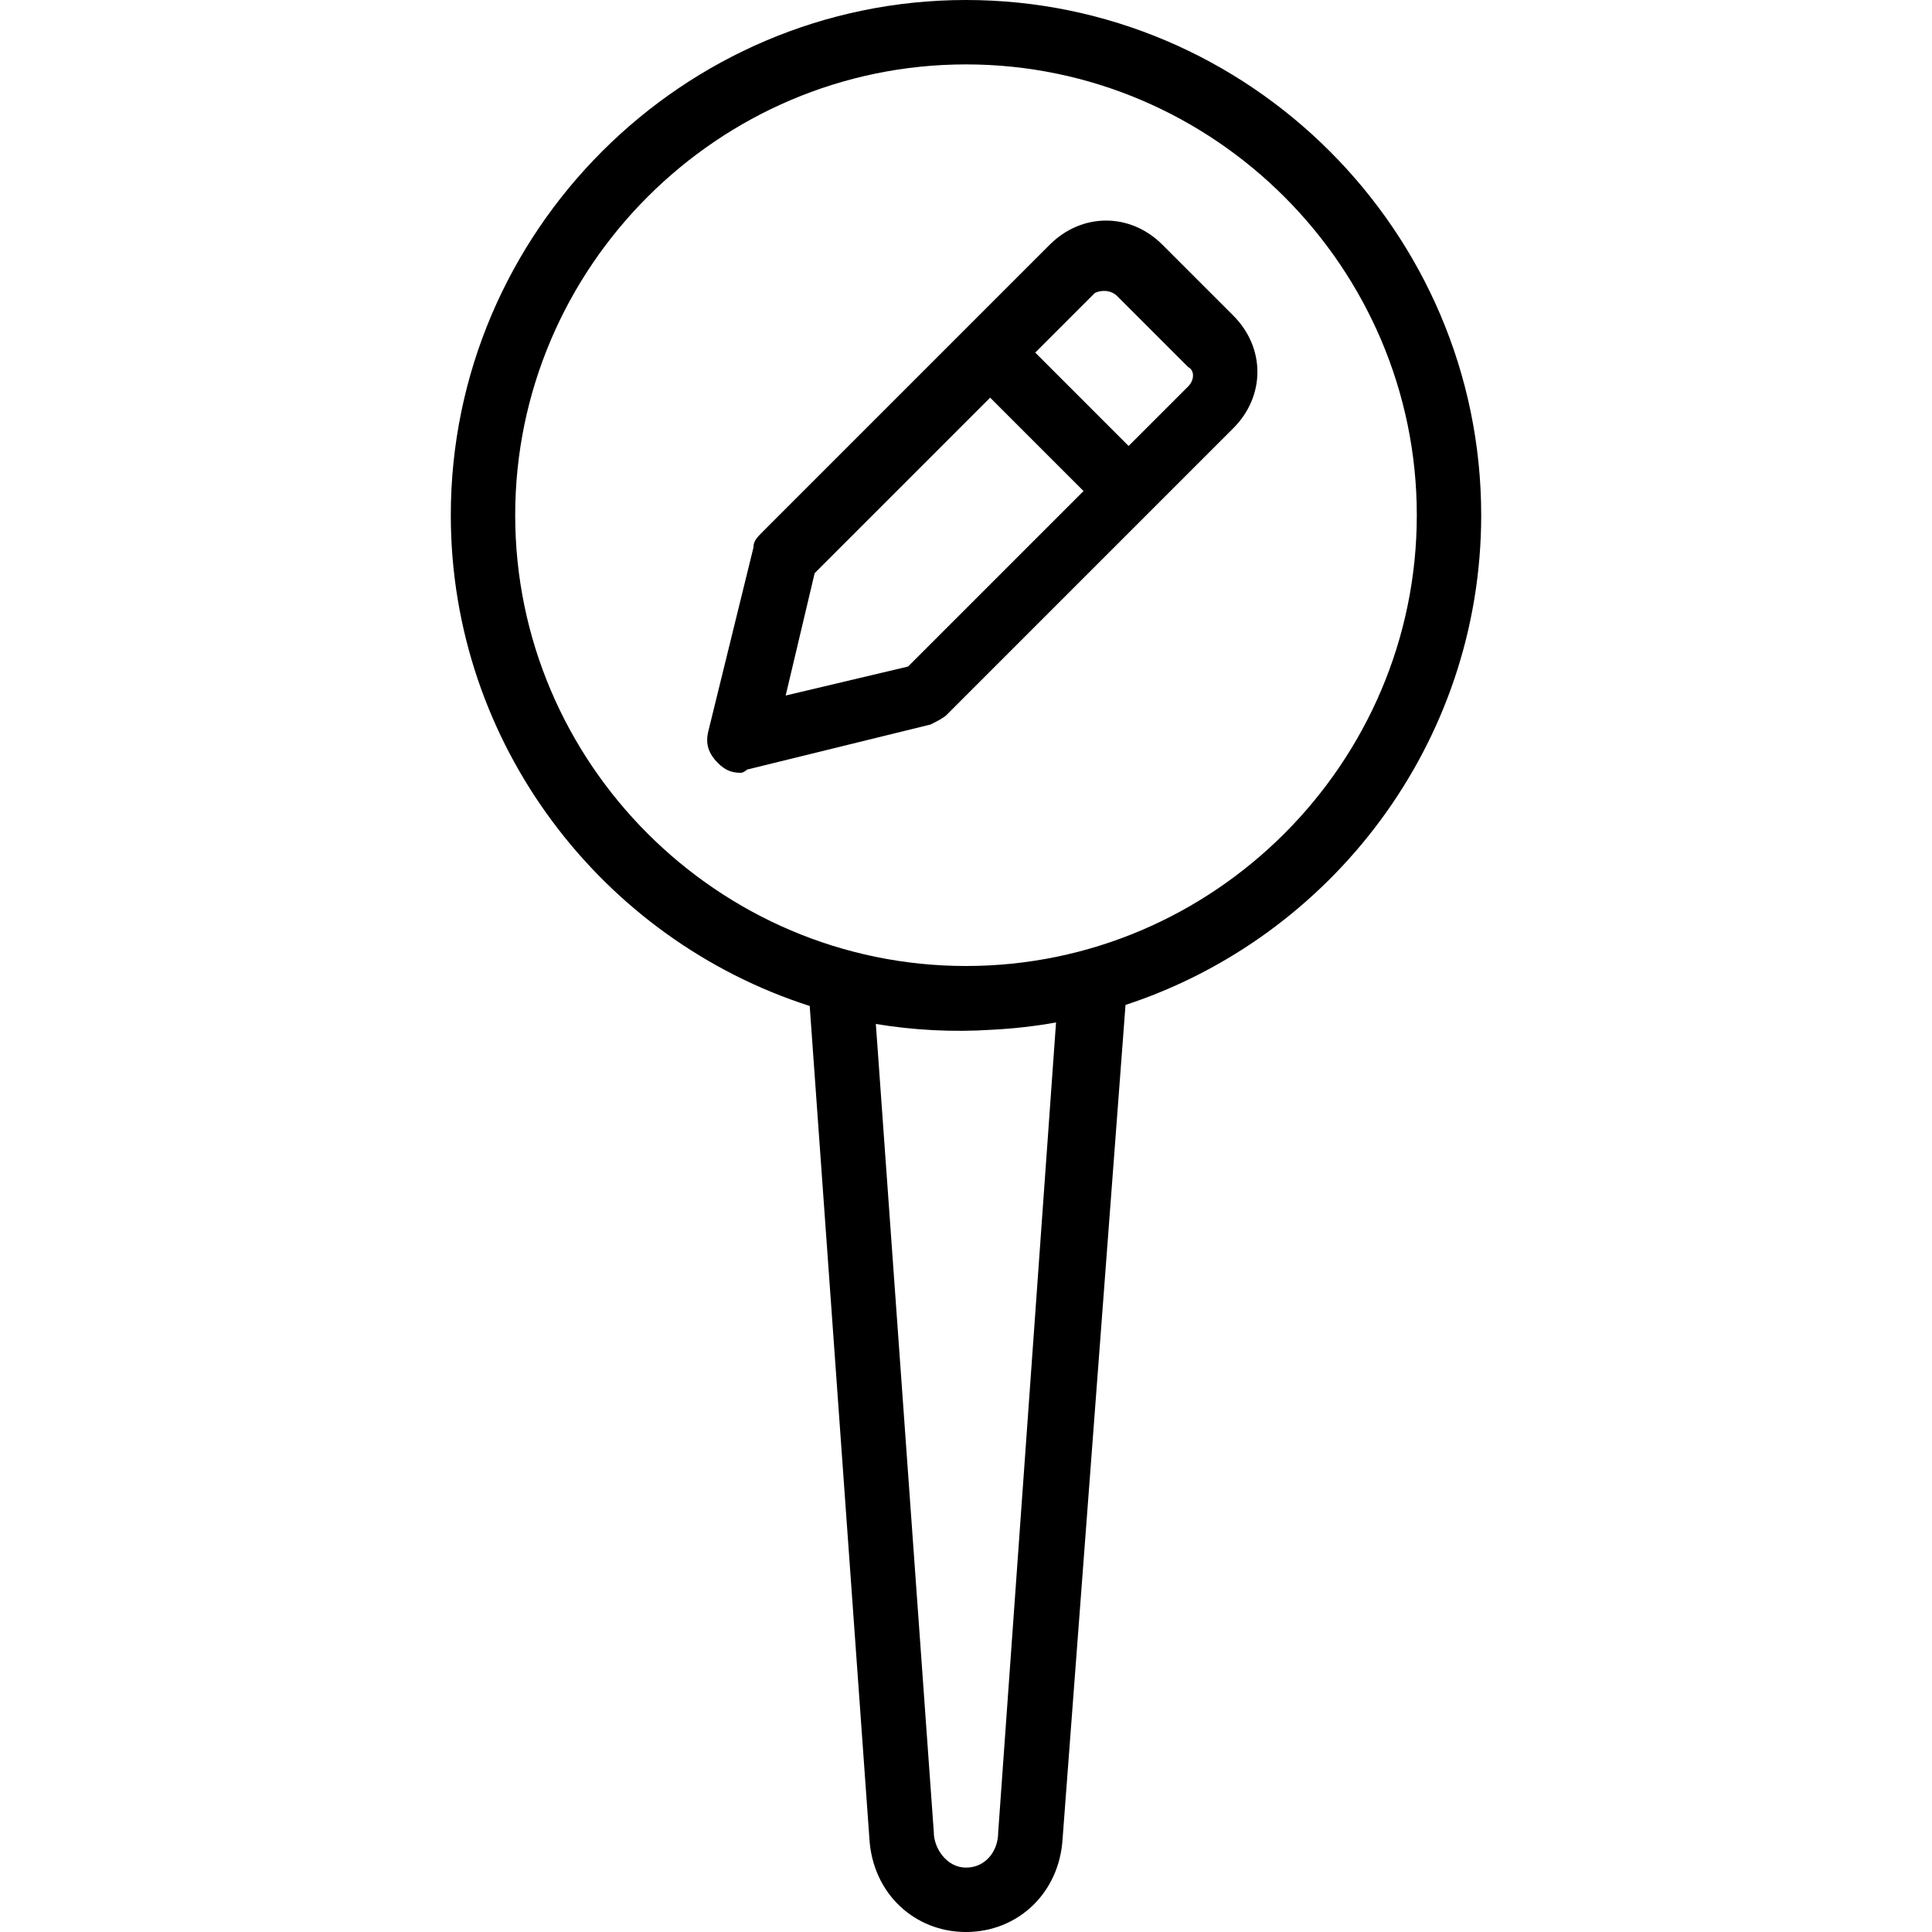
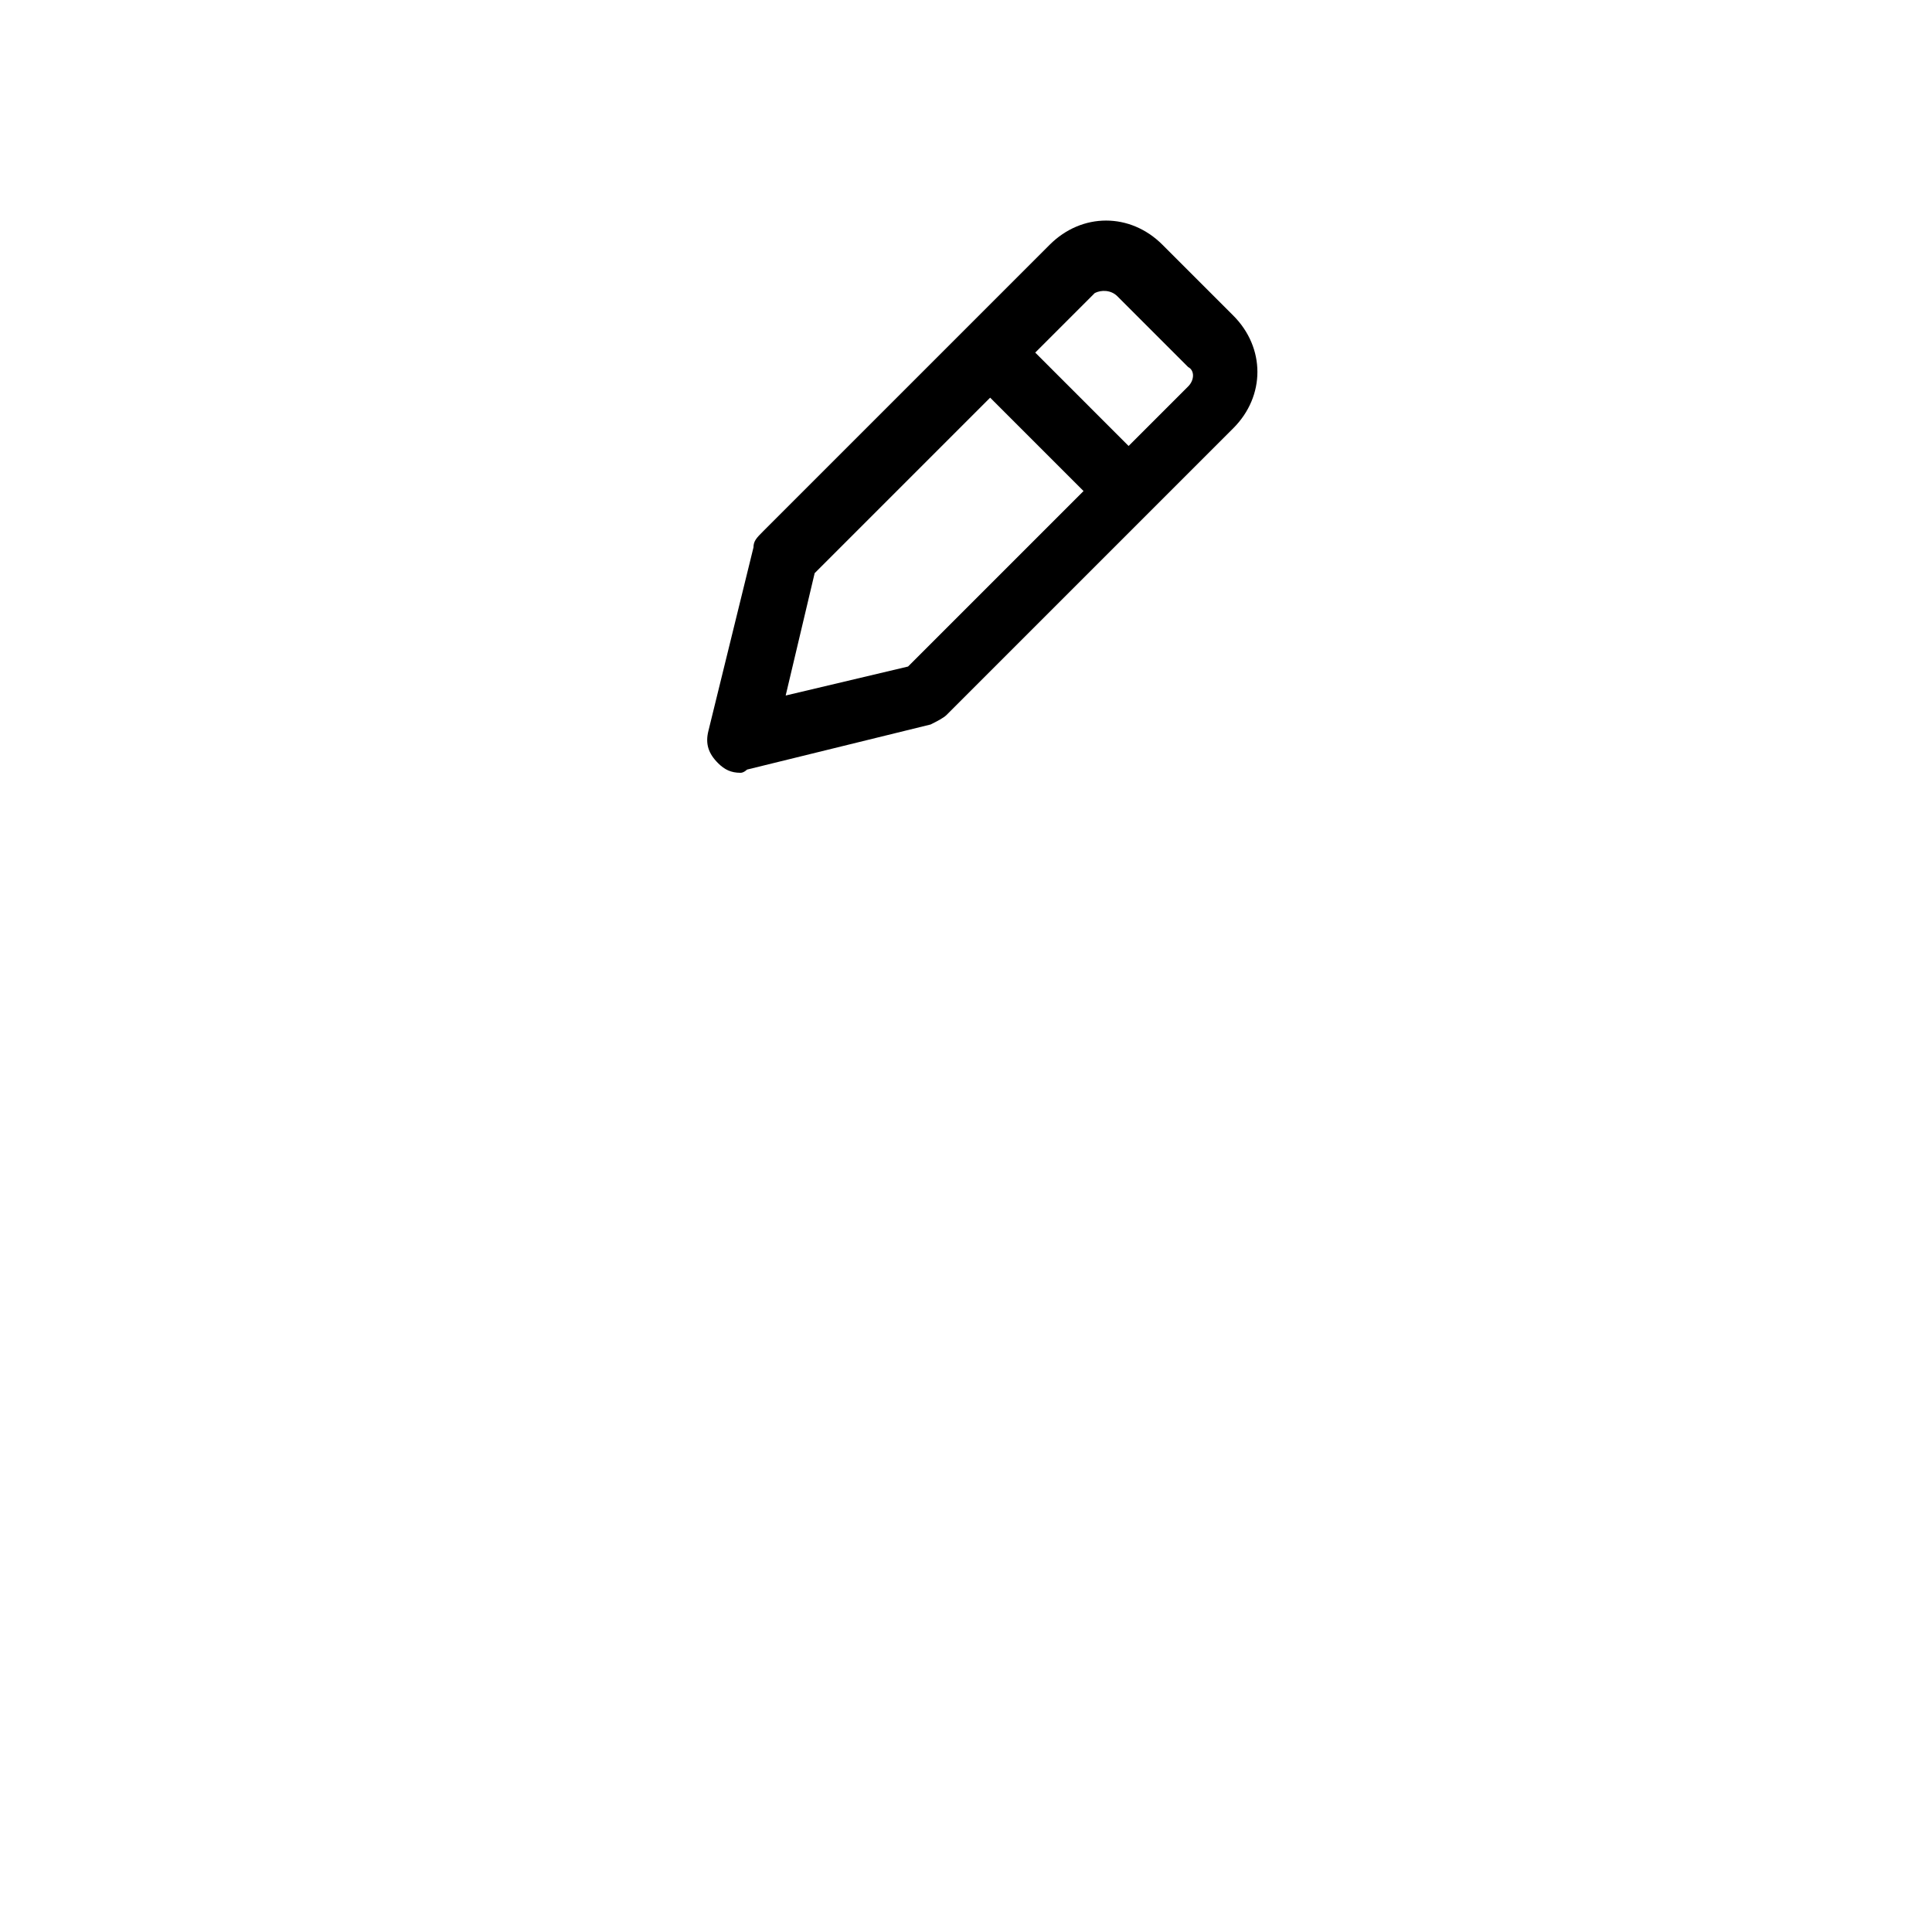
<svg xmlns="http://www.w3.org/2000/svg" fill="#000000" height="800px" width="800px" version="1.1" id="Layer_1" viewBox="0 0 512 512" xml:space="preserve">
  <g transform="translate(1 1)">
    <g>
      <g>
-         <path d="M391.533,135.533C391.533,60.44,330.093-1,255-1S118.467,60.44,118.467,135.533c0,60.669,40.106,112.417,95.113,130.063     L229.4,486.253C230.253,500.76,241.347,511,255,511c13.653,0,24.747-10.24,25.6-24.747l16.674-220.936     C351.841,247.412,391.533,195.887,391.533,135.533z M263.533,484.547c0,5.12-3.413,9.387-8.533,9.387     c-5.12,0-8.533-5.12-8.533-9.387l-15.36-214.187c9.862,1.644,20.426,2.225,30.792,1.532c5.753-0.29,11.414-0.942,16.962-1.93     L263.533,484.547z M255,255c-65.707,0-119.467-53.76-119.467-119.467S189.293,16.067,255,16.067s119.467,53.76,119.467,119.467     S320.707,255,255,255z" />
        <path d="M307.053,63.853c-8.533-8.533-21.333-8.533-29.867,0L201.24,139.8c-1.707,1.707-2.56,2.56-2.56,4.267l-11.947,48.64     c-0.853,3.413,0,5.973,2.56,8.533c1.707,1.707,3.413,2.56,5.973,2.56c0.853,0,1.707-0.853,1.707-0.853L245.613,191     c1.707-0.853,3.413-1.707,4.267-2.56l75.947-75.947c8.533-8.533,8.533-21.333,0-29.867L307.053,63.853z M239.64,175.64     l-32.427,7.68l7.68-32.427l46.507-46.507l24.747,24.747L239.64,175.64z M313.88,101.4l-15.787,15.787L273.347,92.44     l15.787-15.787c1.707-0.853,4.267-0.853,5.973,0.853L313.88,96.28C315.587,97.133,315.587,99.693,313.88,101.4z" />
      </g>
    </g>
  </g>
</svg>